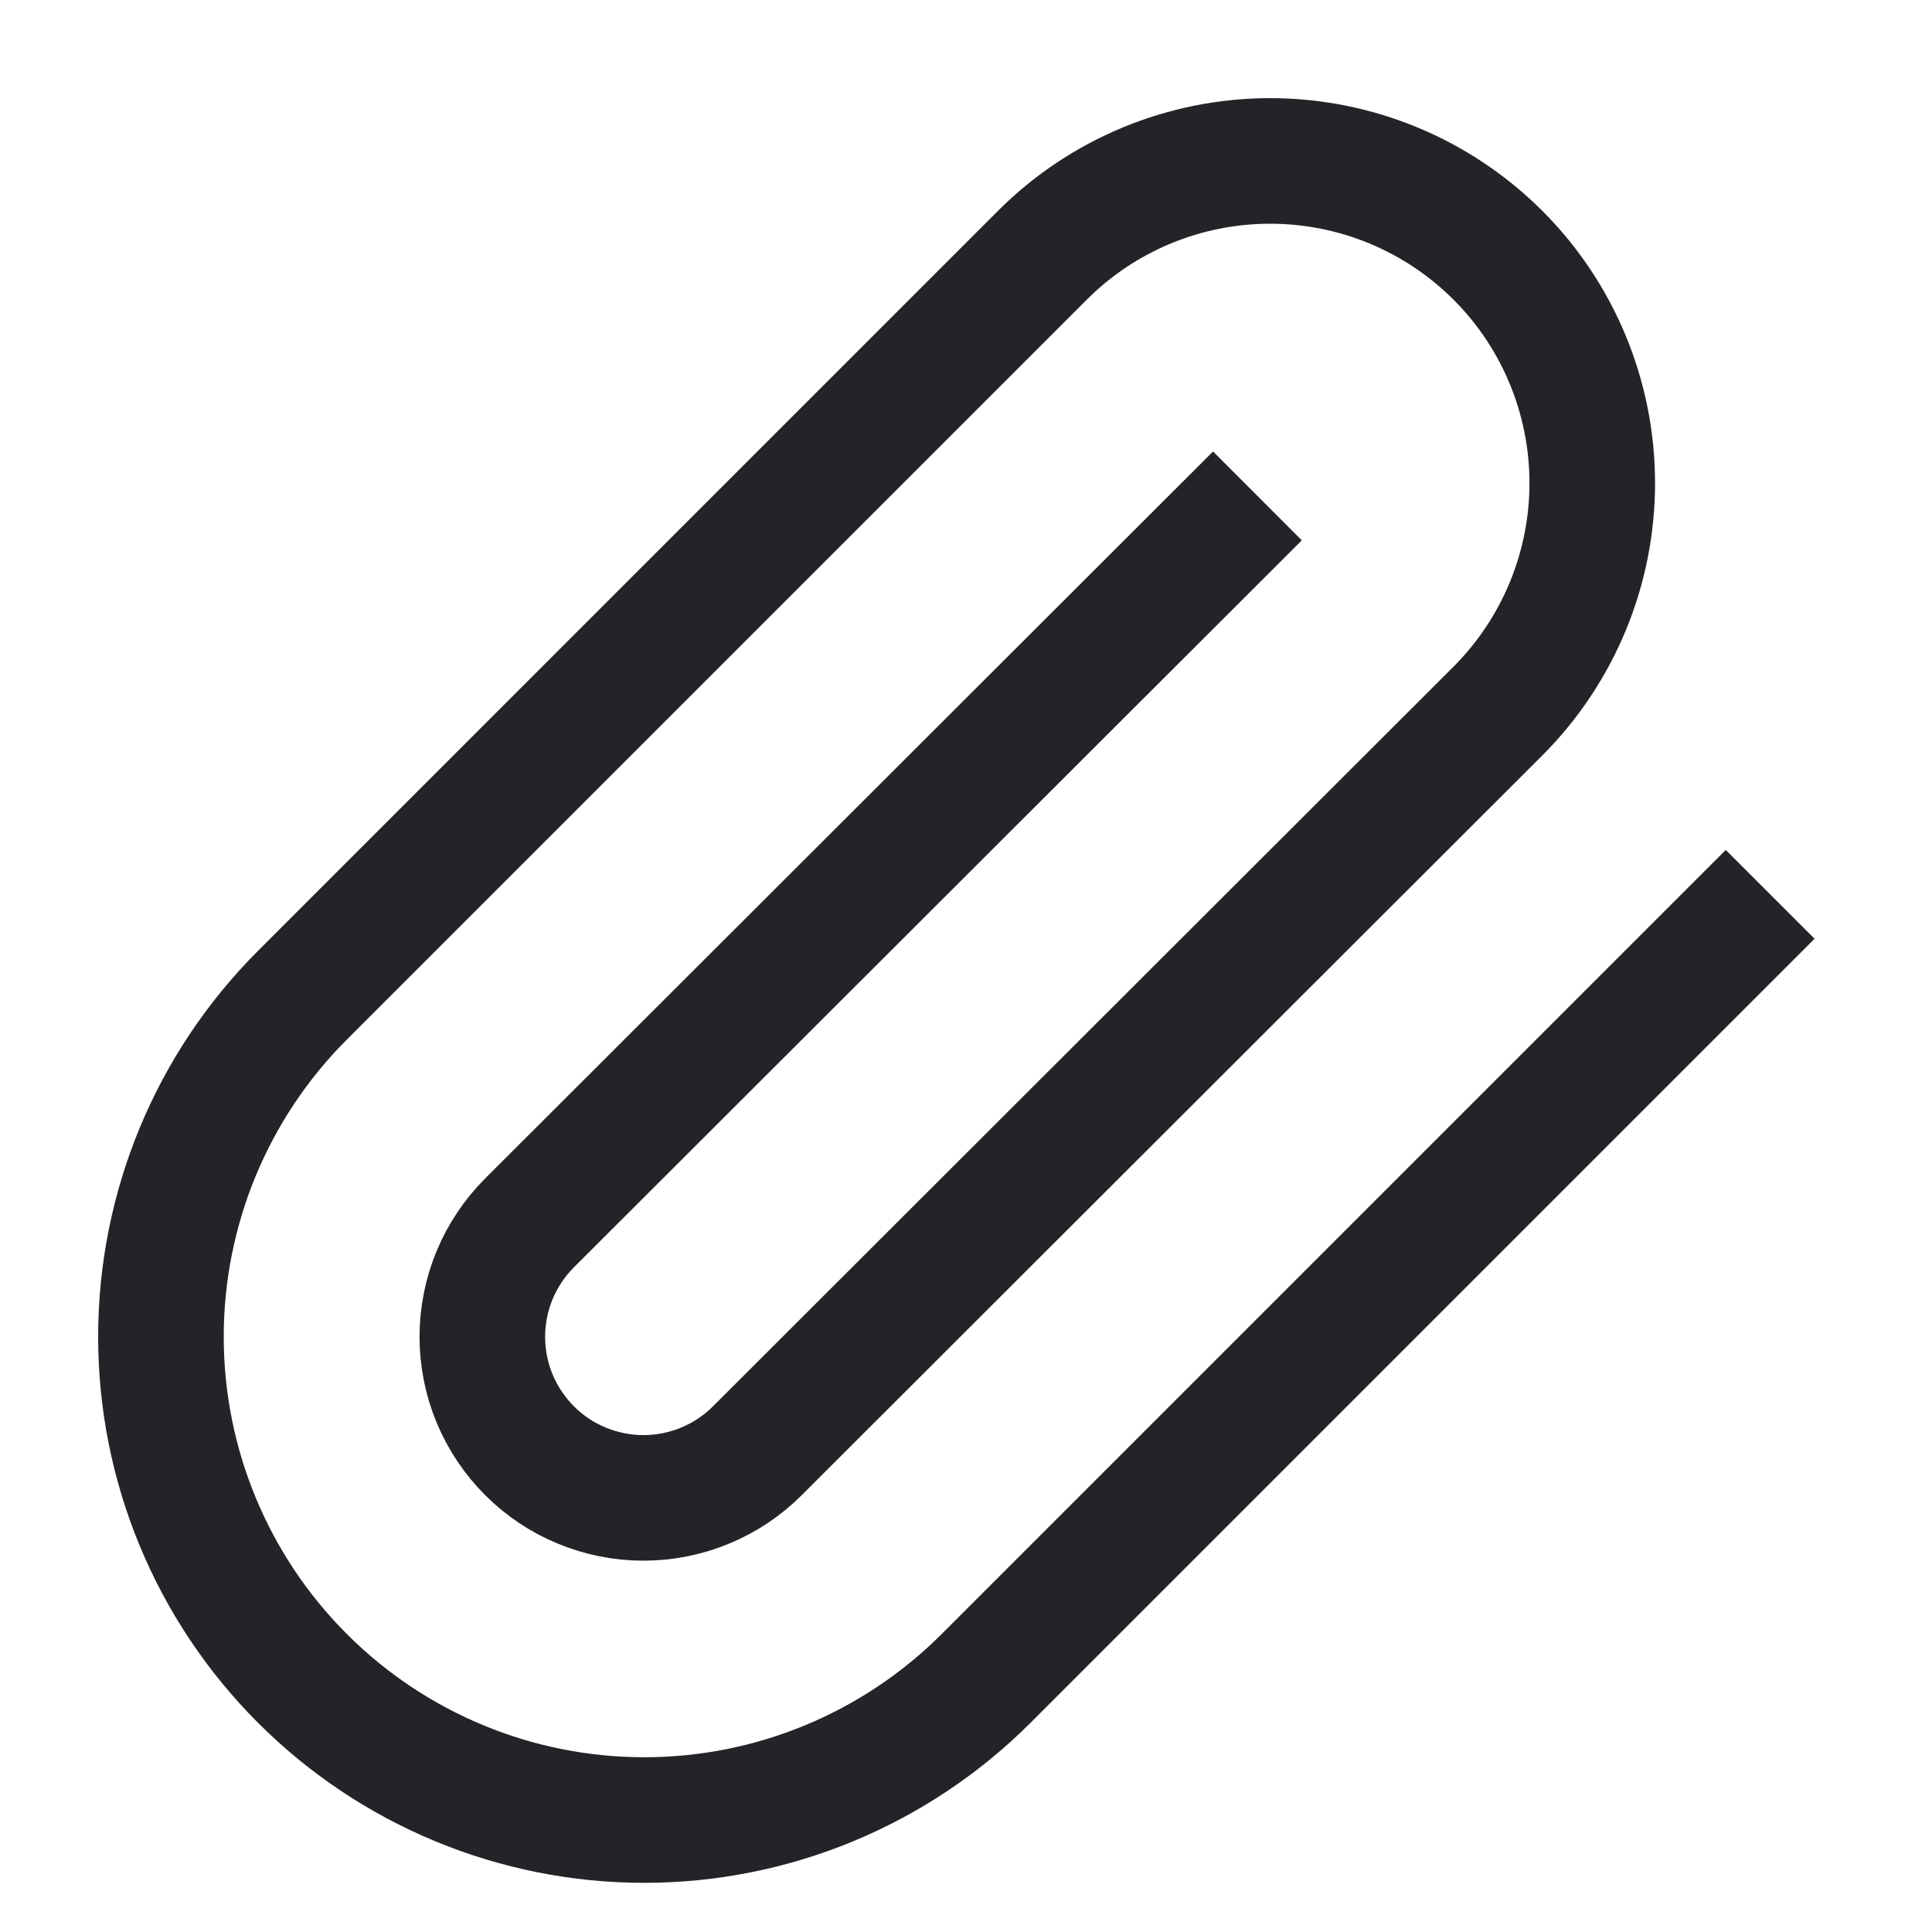
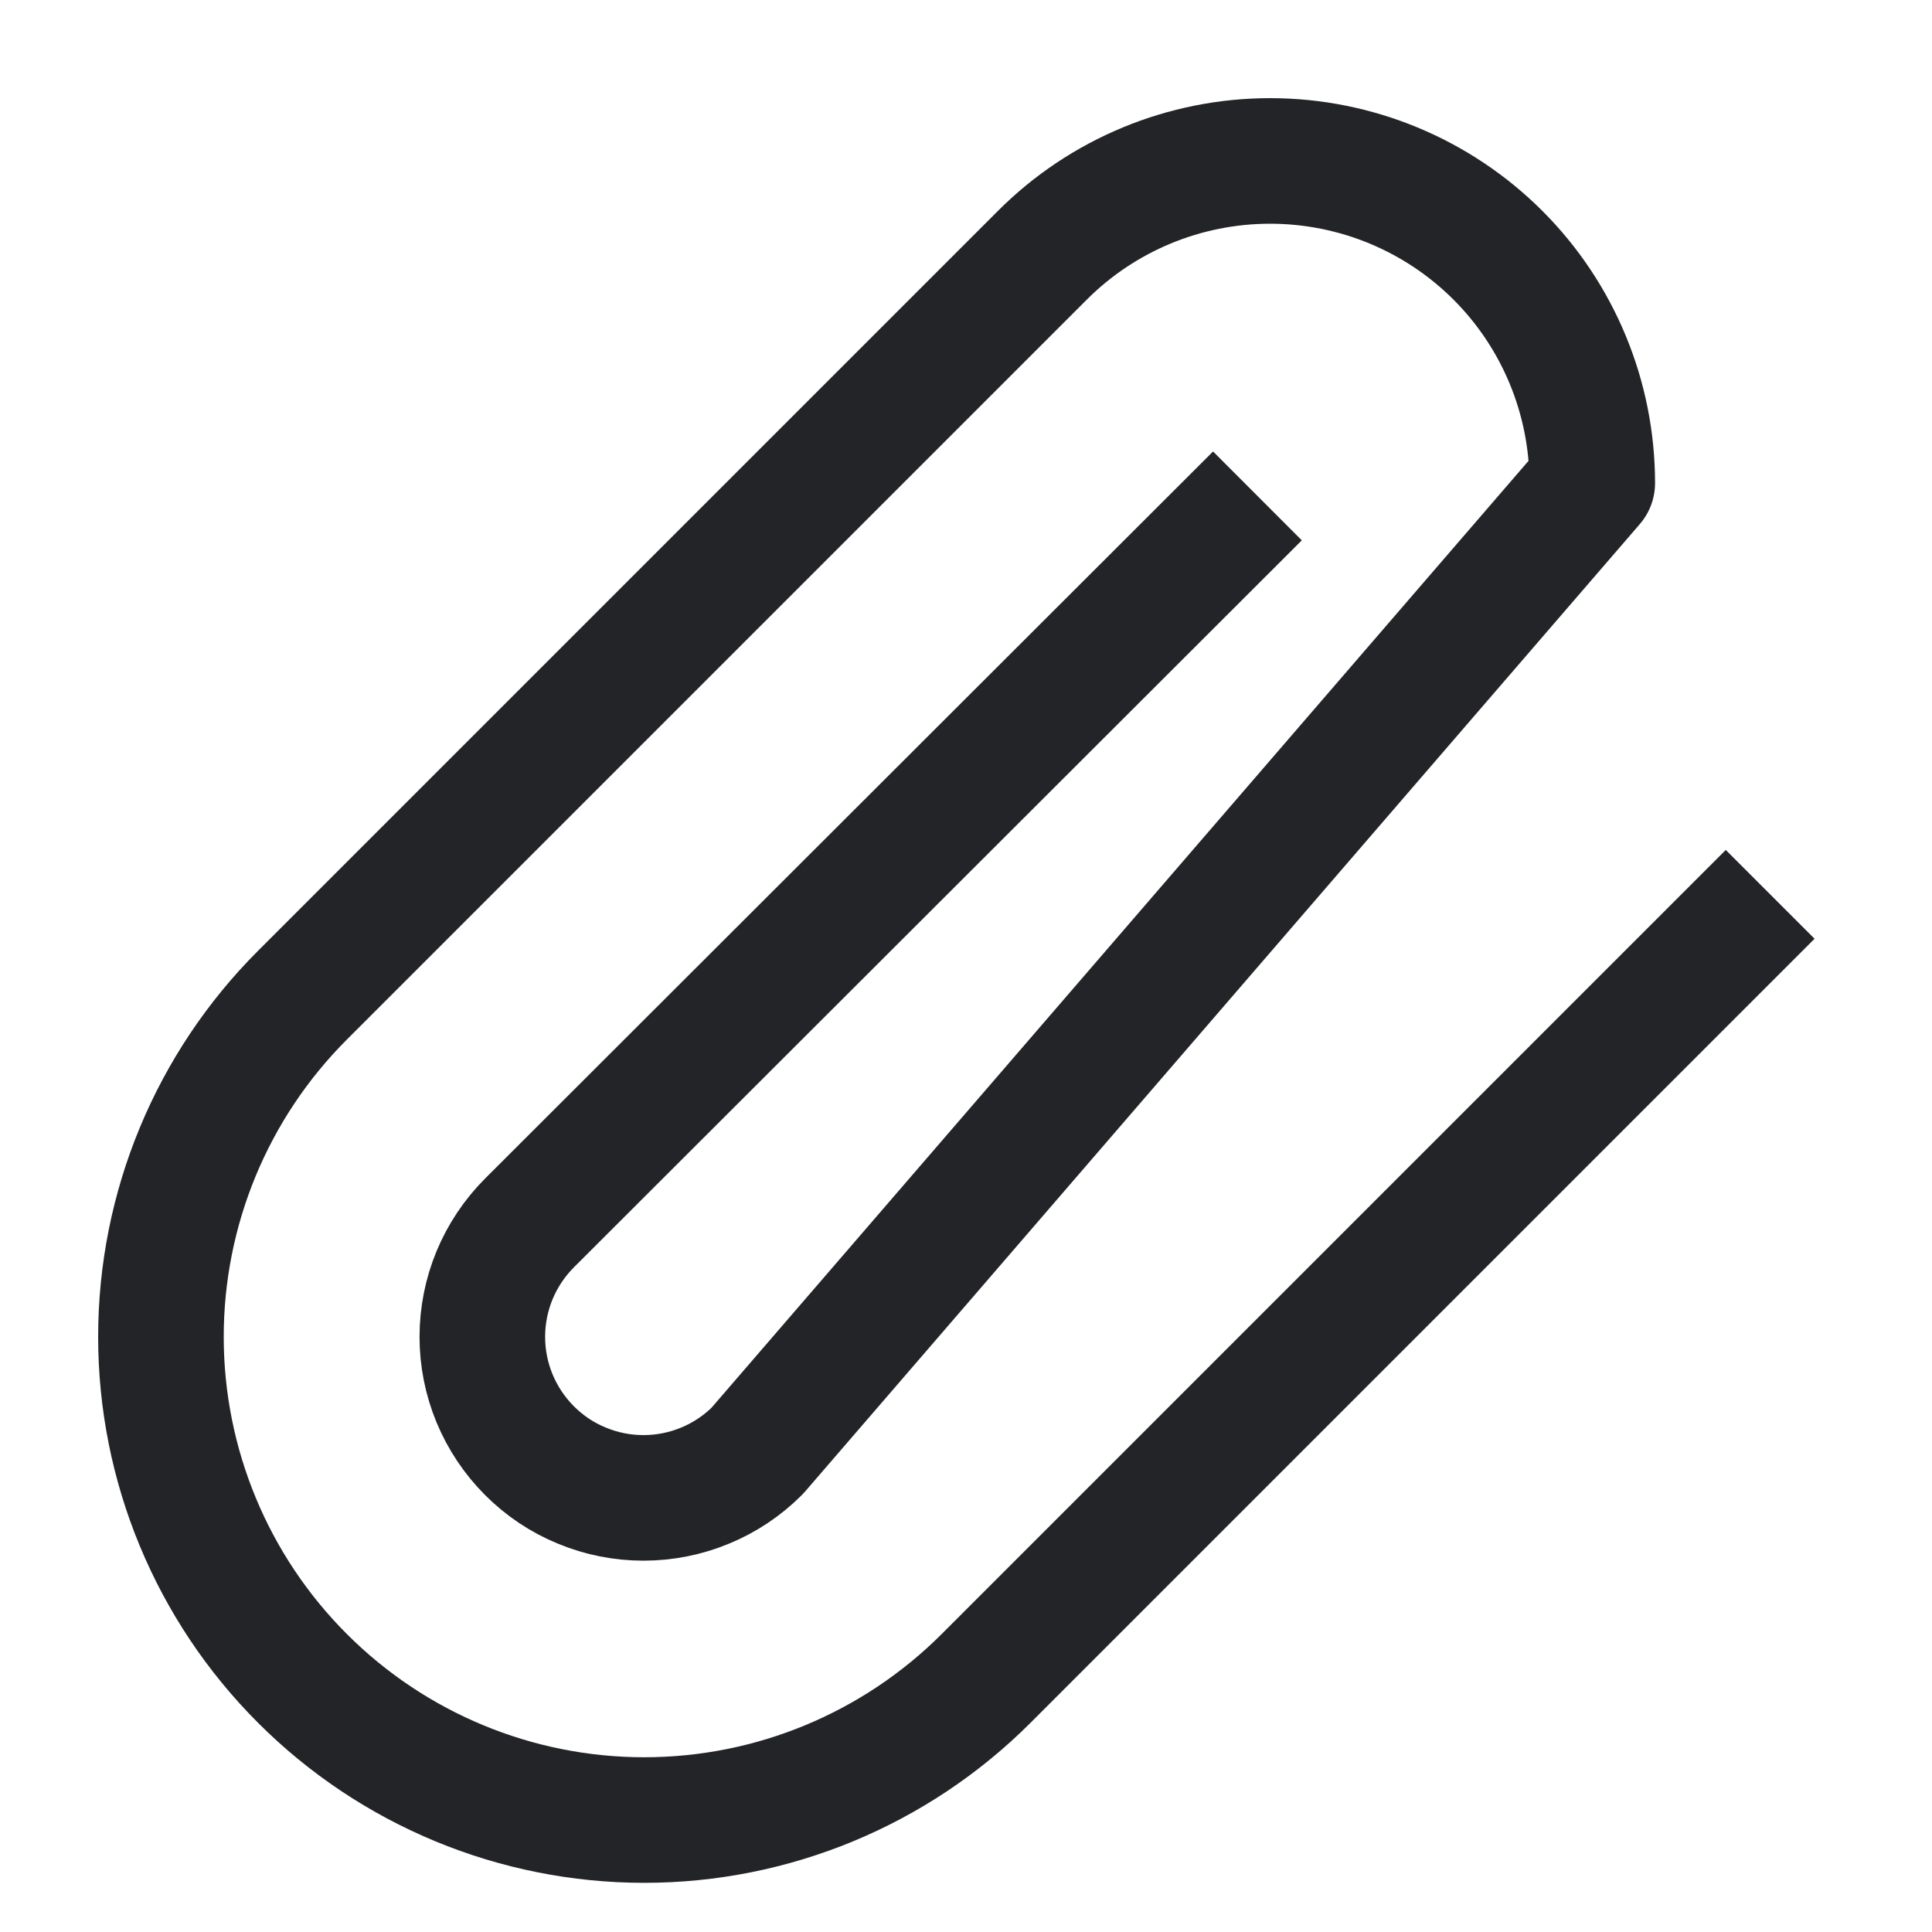
<svg xmlns="http://www.w3.org/2000/svg" width="20" height="20" viewBox="0 0 20 20" fill="none">
-   <path d="M17.865 9.718L10.207 17.376C9.268 18.314 7.996 18.841 6.669 18.841C5.342 18.841 4.07 18.314 3.132 17.376C2.193 16.438 1.666 15.165 1.666 13.839C1.666 12.512 2.193 11.239 3.132 10.301L10.79 2.643C11.415 2.017 12.264 1.666 13.148 1.666C14.033 1.666 14.881 2.017 15.507 2.643C16.132 3.268 16.483 4.117 16.483 5.001C16.483 5.886 16.132 6.734 15.507 7.36L7.84 15.018C7.685 15.173 7.501 15.296 7.299 15.379C7.097 15.463 6.88 15.506 6.661 15.506C6.442 15.506 6.225 15.463 6.023 15.379C5.82 15.296 5.637 15.173 5.482 15.018C5.327 14.863 5.204 14.679 5.12 14.477C5.036 14.274 4.993 14.058 4.993 13.839C4.993 13.62 5.036 13.403 5.12 13.2C5.204 12.998 5.327 12.814 5.482 12.659L12.557 5.593" stroke="#232428" stroke-width="1.3" stroke-linecap="square" stroke-linejoin="round" />
+   <path d="M17.865 9.718L10.207 17.376C9.268 18.314 7.996 18.841 6.669 18.841C5.342 18.841 4.07 18.314 3.132 17.376C2.193 16.438 1.666 15.165 1.666 13.839C1.666 12.512 2.193 11.239 3.132 10.301L10.79 2.643C11.415 2.017 12.264 1.666 13.148 1.666C14.033 1.666 14.881 2.017 15.507 2.643C16.132 3.268 16.483 4.117 16.483 5.001L7.84 15.018C7.685 15.173 7.501 15.296 7.299 15.379C7.097 15.463 6.88 15.506 6.661 15.506C6.442 15.506 6.225 15.463 6.023 15.379C5.82 15.296 5.637 15.173 5.482 15.018C5.327 14.863 5.204 14.679 5.12 14.477C5.036 14.274 4.993 14.058 4.993 13.839C4.993 13.62 5.036 13.403 5.12 13.2C5.204 12.998 5.327 12.814 5.482 12.659L12.557 5.593" stroke="#232428" stroke-width="1.3" stroke-linecap="square" stroke-linejoin="round" />
</svg>